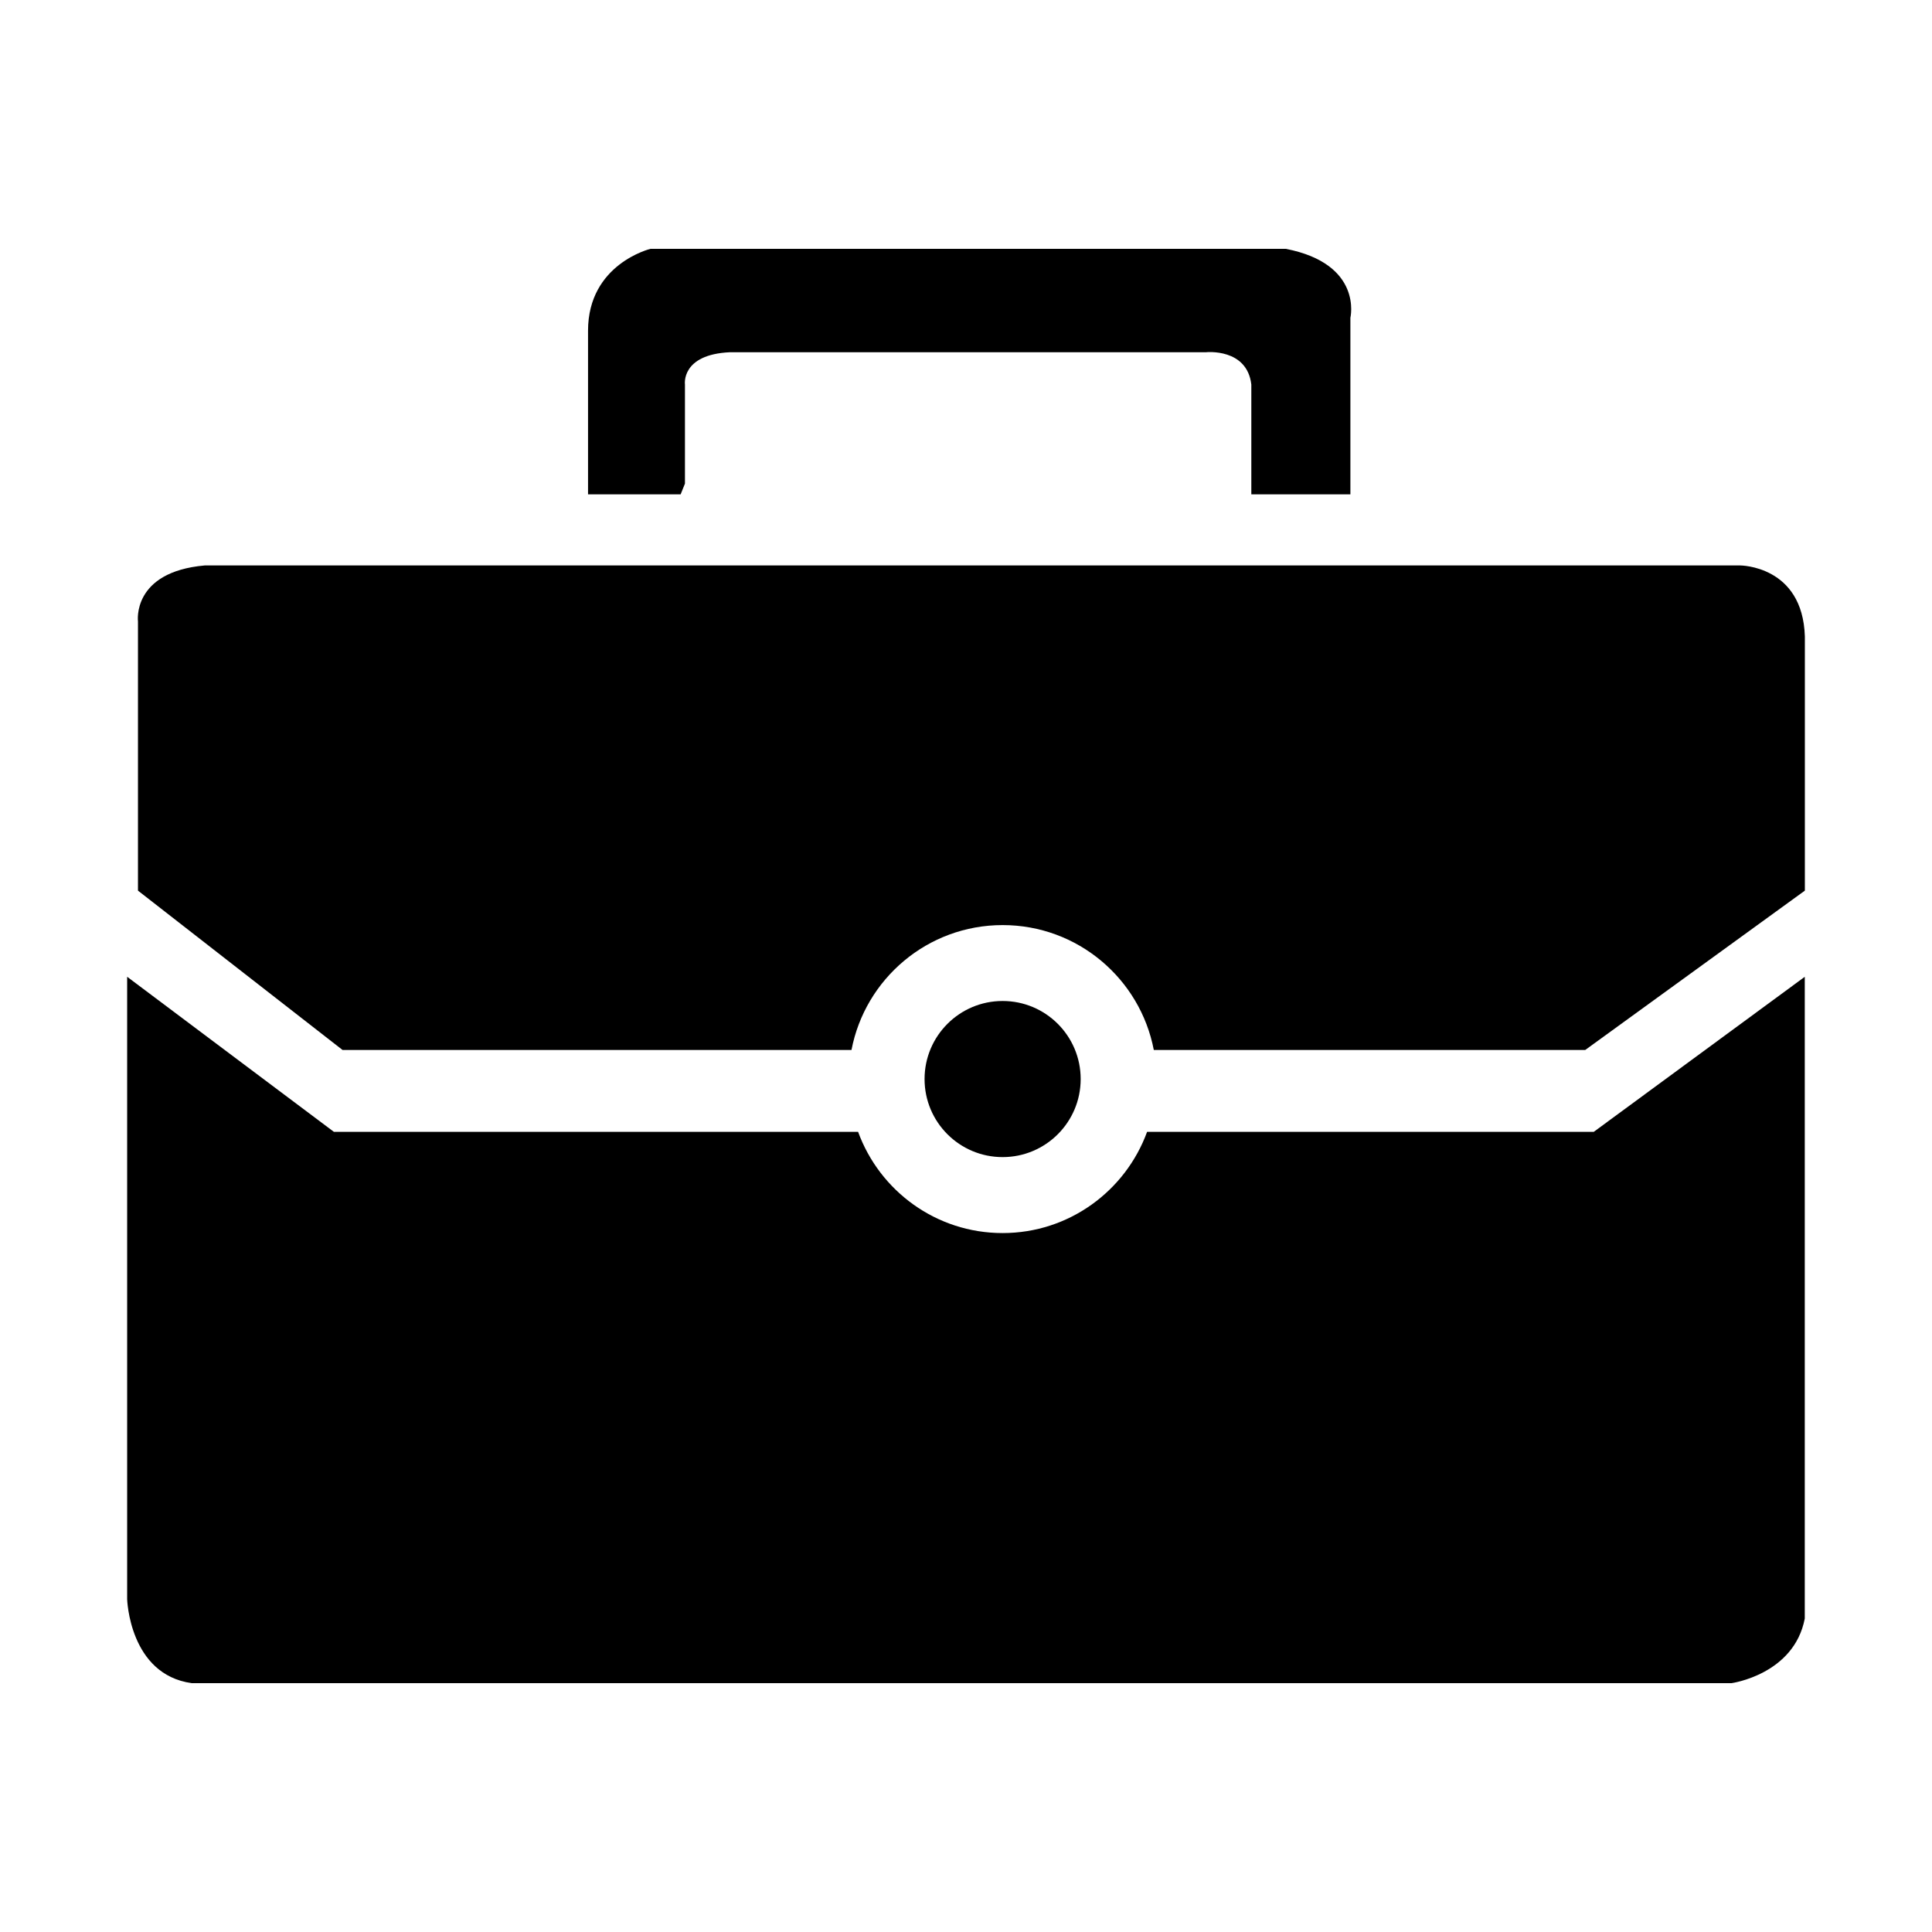
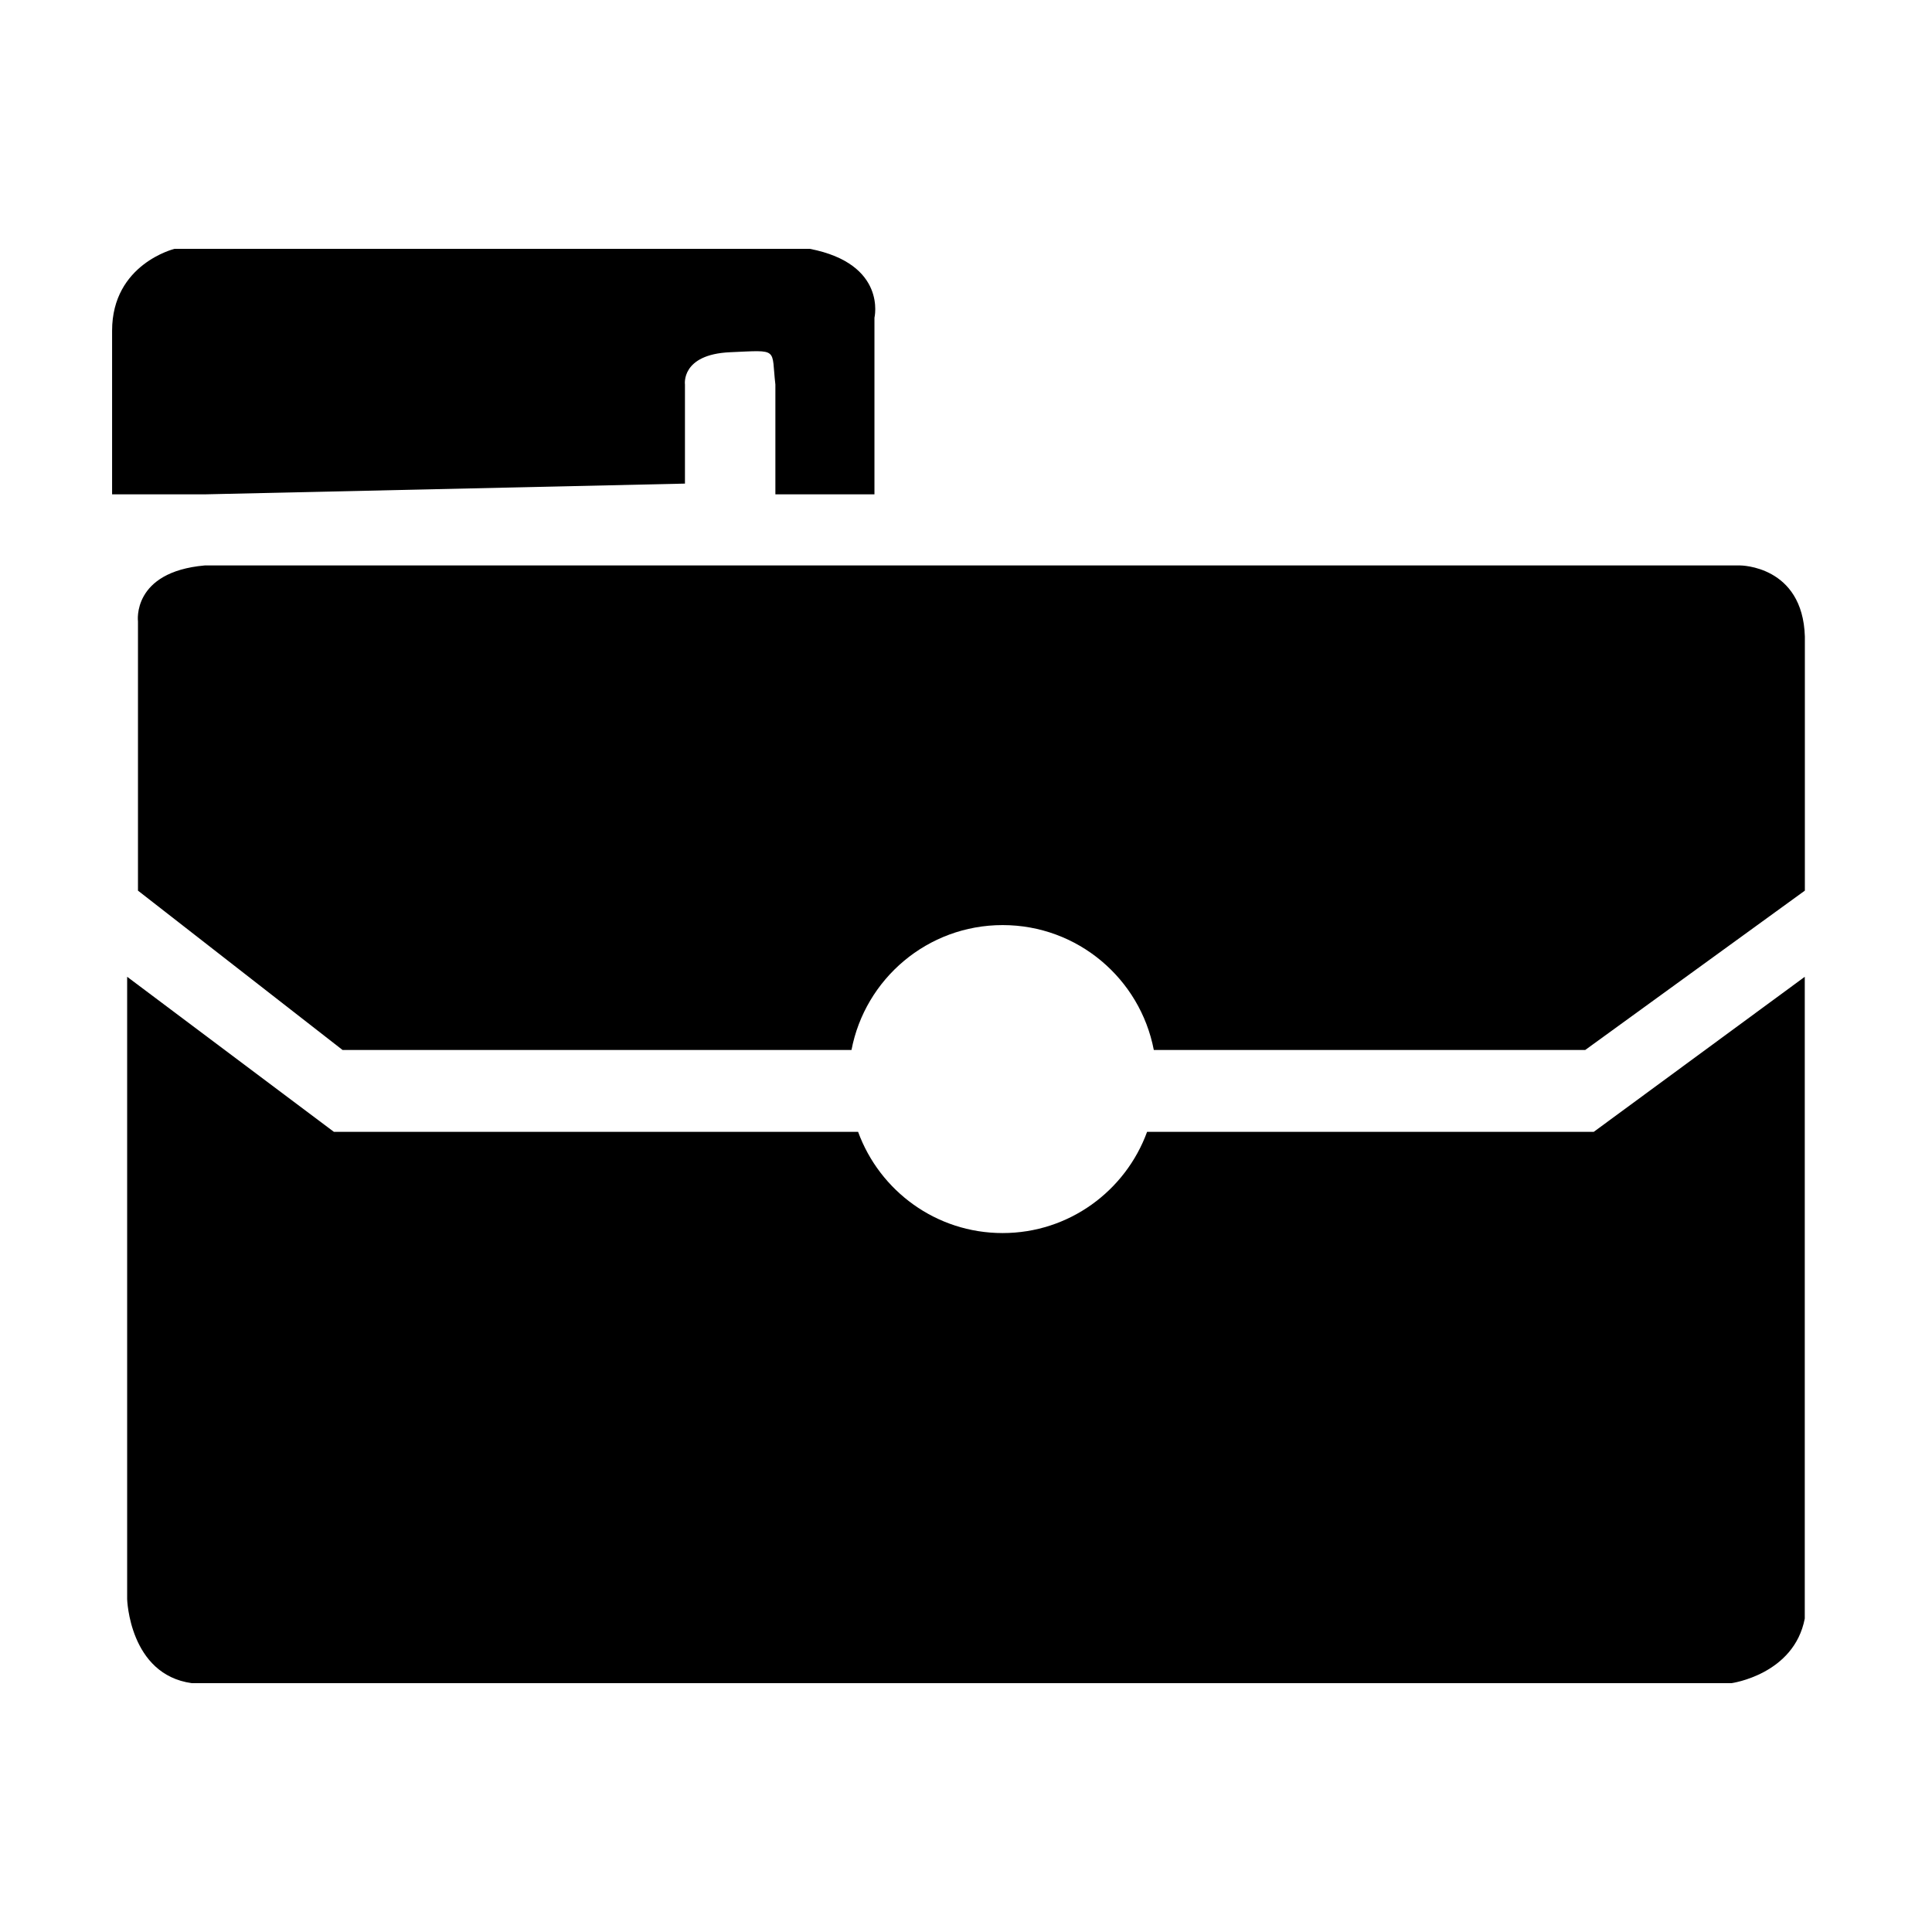
<svg xmlns="http://www.w3.org/2000/svg" fill="#000000" width="800px" height="800px" version="1.1" viewBox="144 144 512 512">
  <g>
-     <path d="m325.52 272.16v-26.258s-1.145-7.984 11.984-8.559h126.13s10.844-1.145 11.98 8.559v29.105h26.254v-46.801s3.426-14.262-17.121-18.262h-168.36s-16.551 4-16.551 21.695v43.367h24.539z" />
+     <path d="m325.52 272.16v-26.258s-1.145-7.984 11.984-8.559s10.844-1.145 11.98 8.559v29.105h26.254v-46.801s3.426-14.262-17.121-18.262h-168.36s-16.551 4-16.551 21.695v43.367h24.539z" />
    <path d="m605.17 293.85h-406.91c-19.406 1.719-17.695 14.836-17.695 14.836v71.34l54.219 42.234h134.87c3.602-18.848 20.152-33.102 40.059-33.102 19.902 0 36.449 14.254 40.059 33.102h114.32l58.215-42.234v-67.344c-0.574-18.832-17.133-18.832-17.133-18.832z" />
    <path d="m566.36 443.95h-118.37c-5.715 15.637-20.676 26.824-38.293 26.824s-32.582-11.184-38.293-26.824h-138.92l-54.789-41.094v164.94s0.57 19.977 17.121 22.258h408.06s16.555-2.281 19.406-17.121v-170.07z" />
-     <path d="m430.39 429.96c0 11.426-9.262 20.684-20.684 20.684-11.426 0-20.688-9.258-20.688-20.684 0-11.426 9.262-20.688 20.688-20.688 11.422 0 20.684 9.262 20.684 20.688" />
  </g>
</svg>